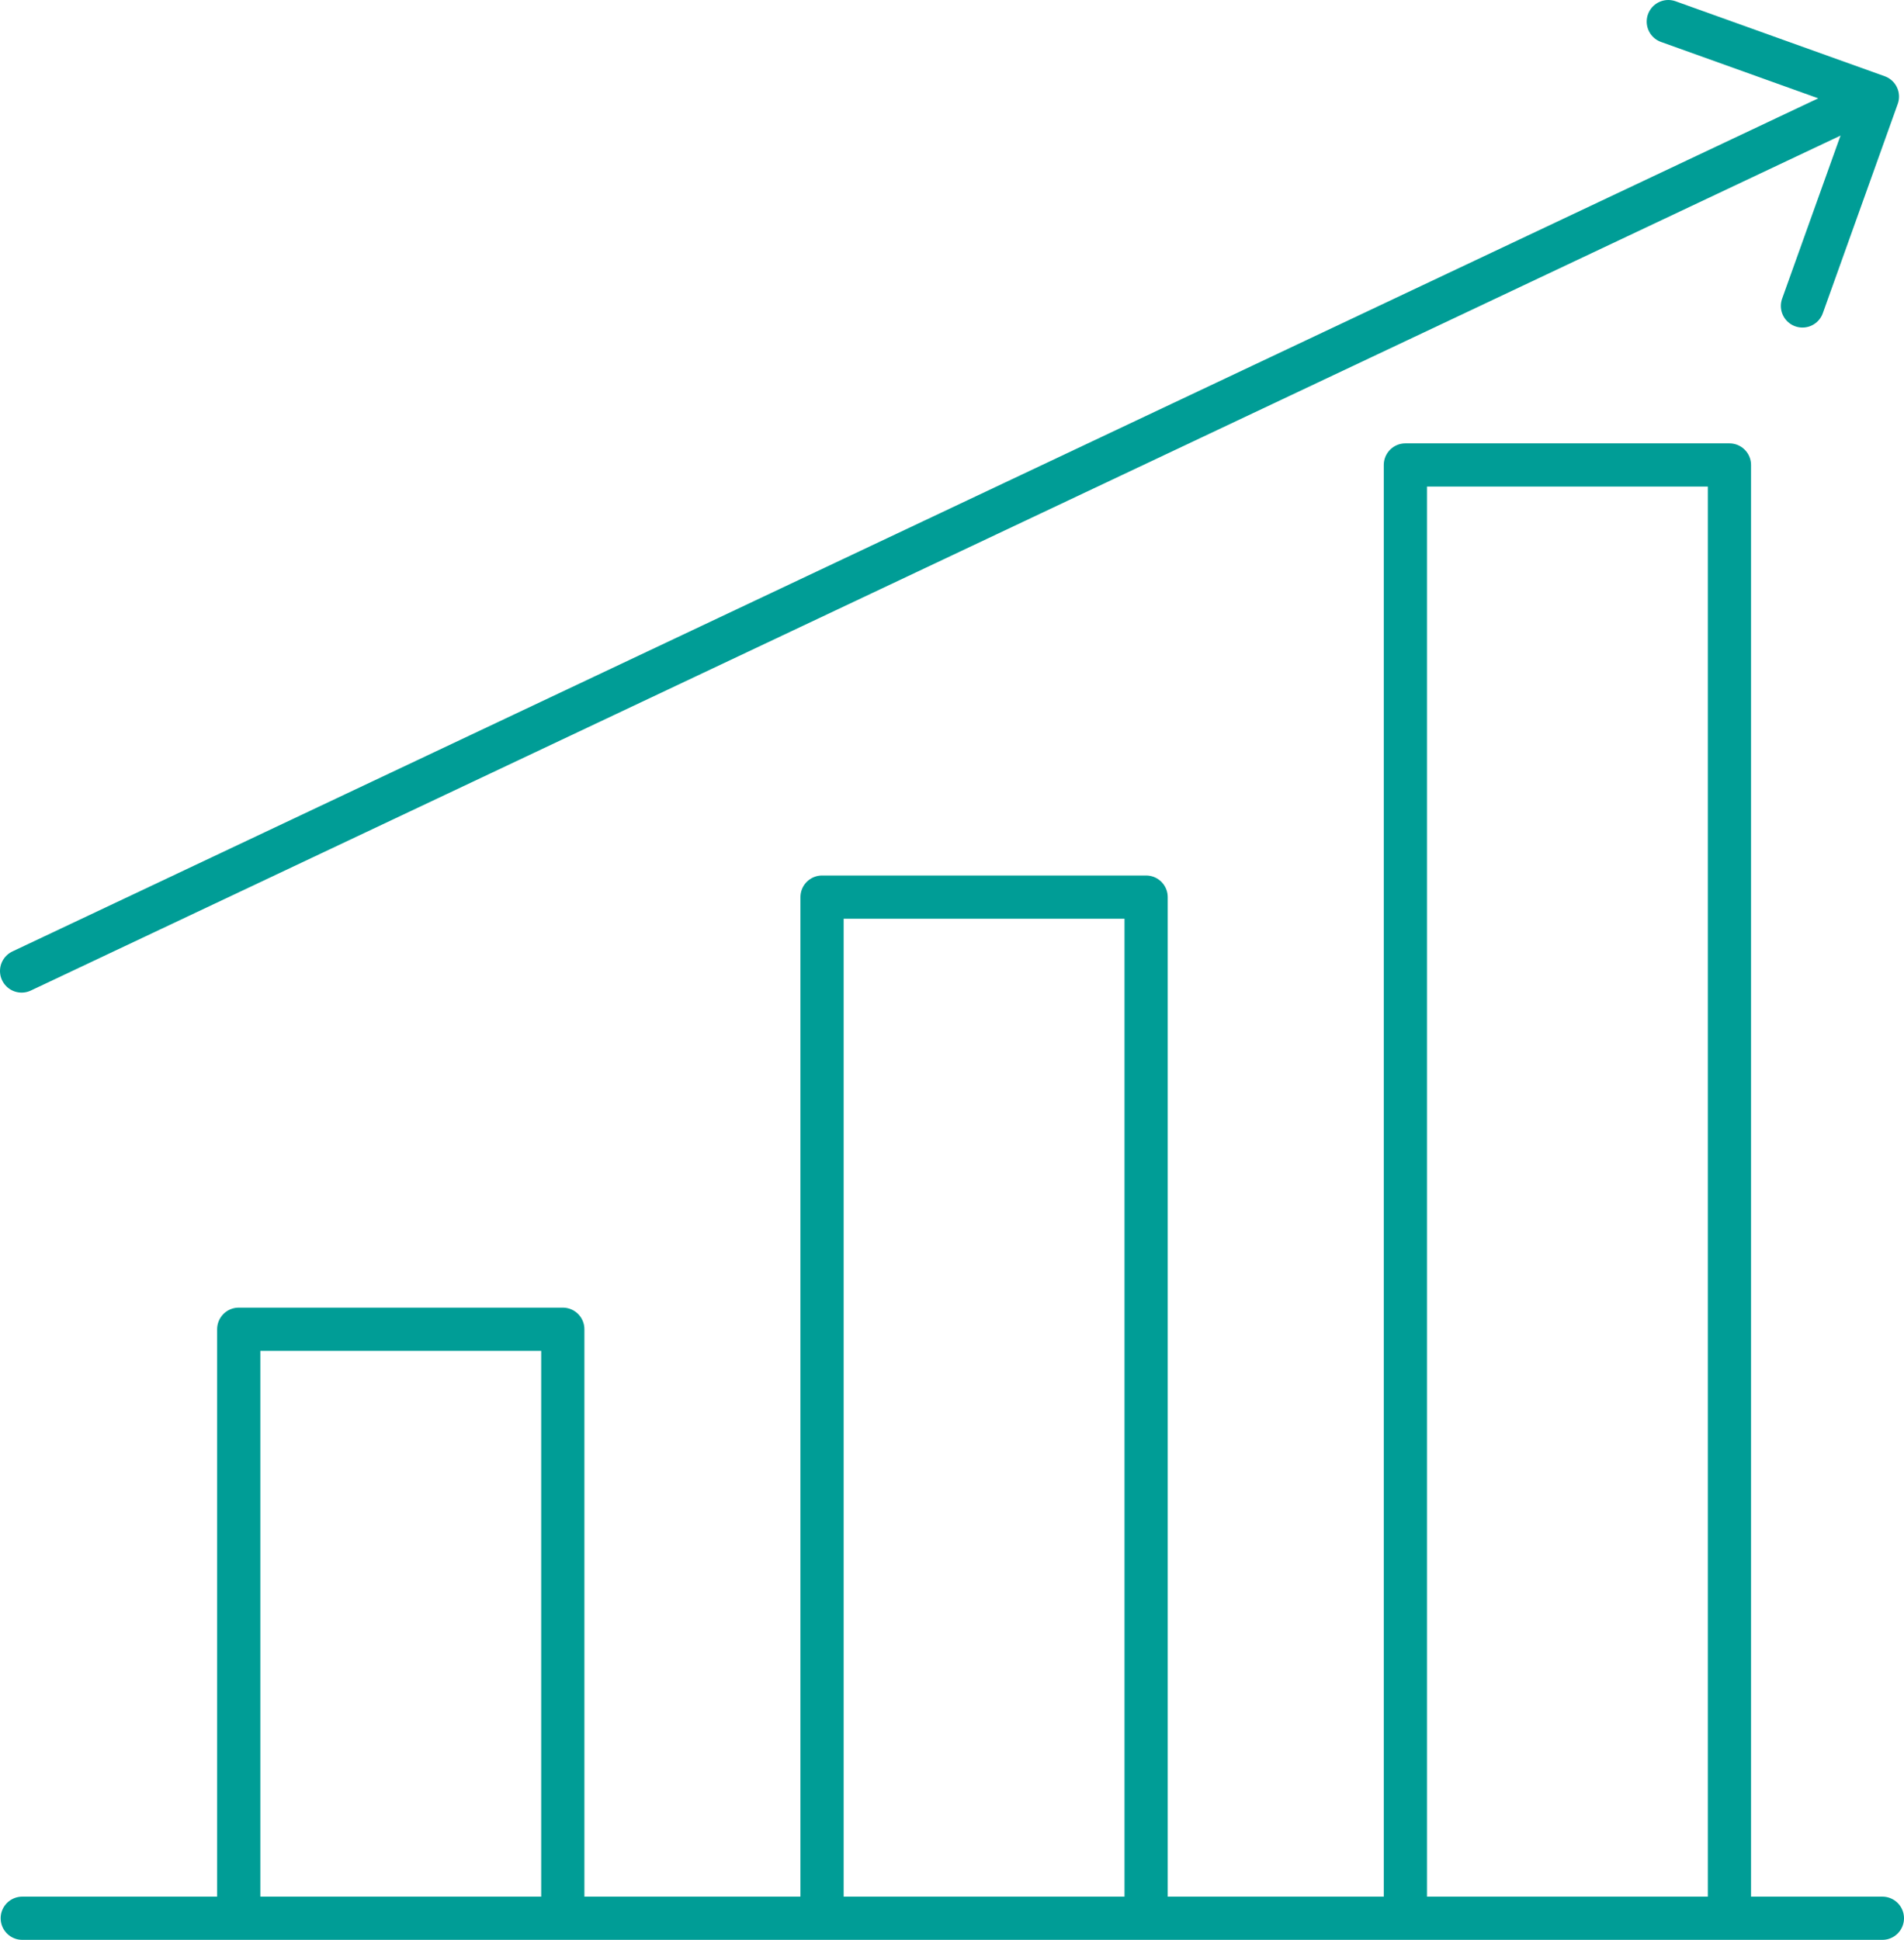
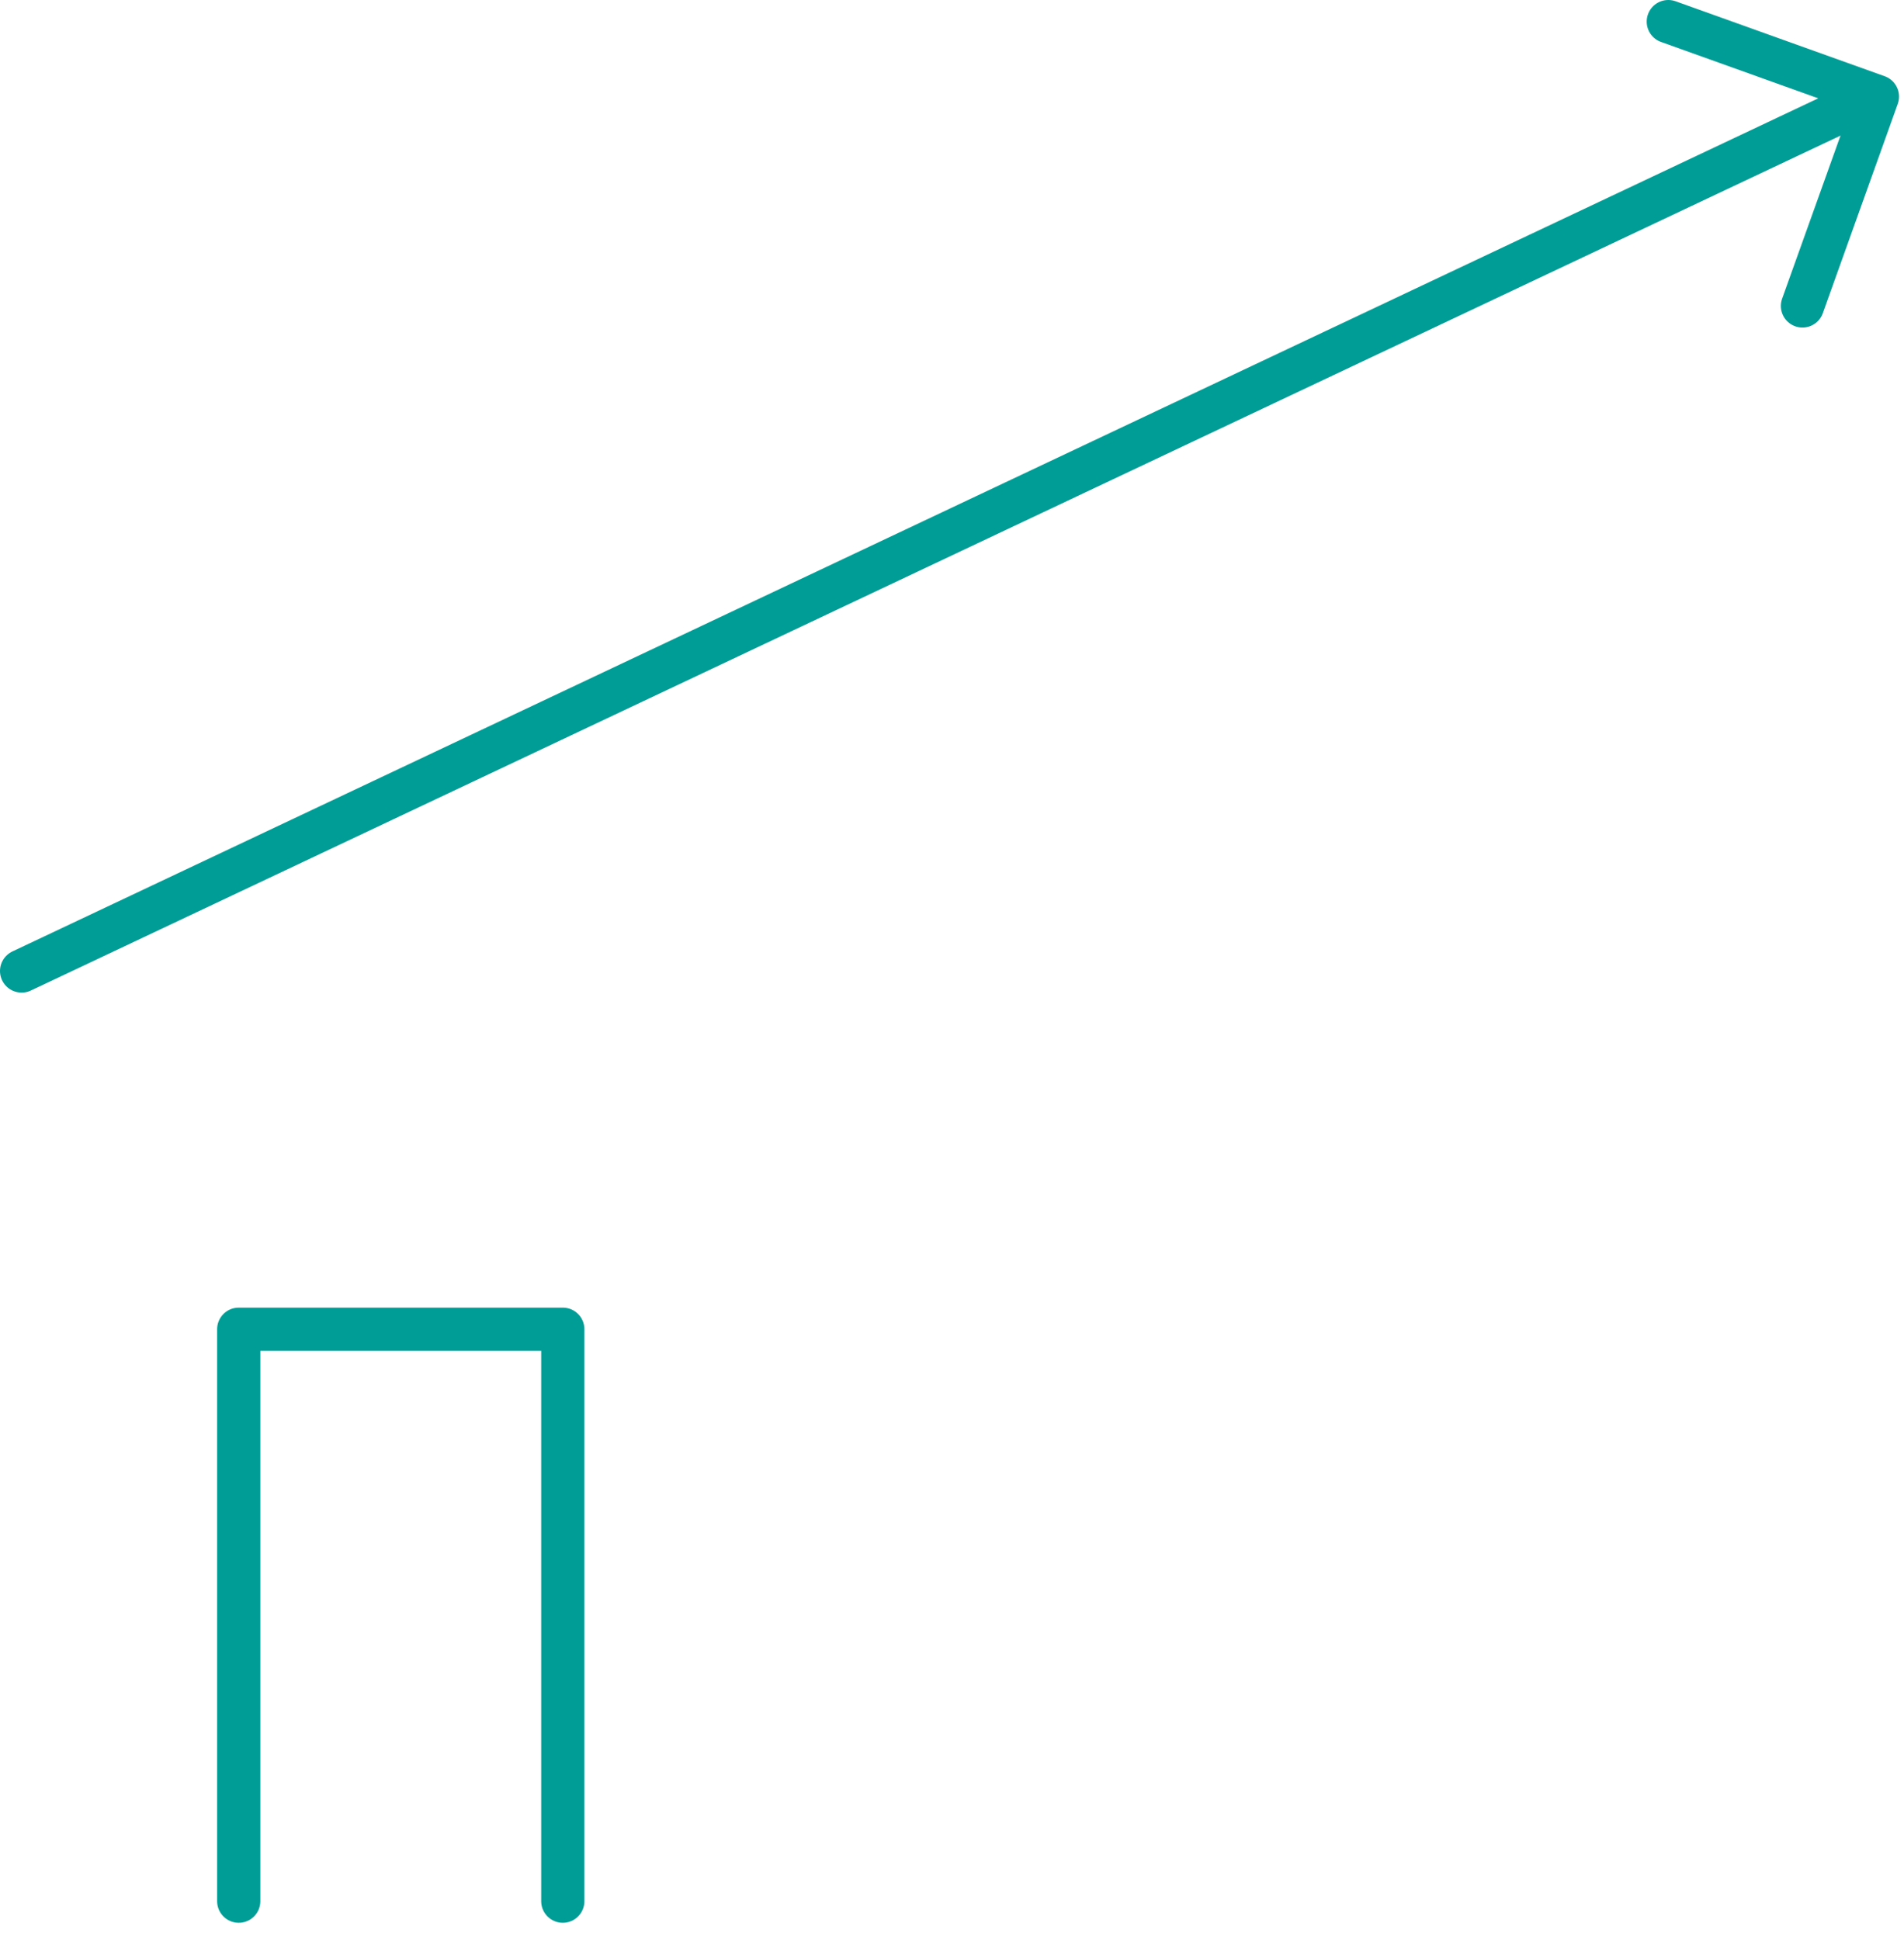
<svg xmlns="http://www.w3.org/2000/svg" id="a" viewBox="0 0 88.13 89.78">
  <defs>
    <style>.b{fill:none;stroke:#009d96;stroke-linecap:round;stroke-linejoin:round;stroke-width:2px;}</style>
  </defs>
-   <line class="b" x1="1.03" y1="88.78" x2="87.13" y2="88.78" />
  <polyline class="b" points="11.05 87.99 11.05 61.52 26.05 61.52 26.05 87.99" />
-   <polyline class="b" points="38.05 87.99 38.05 41.52 53.05 41.52 53.05 87.99" />
-   <polyline class="b" points="65.05 87.99 65.05 21.52 80.05 21.52 80.05 87.99" />
  <line class="b" x1="1" y1="44.94" x2="86.44" y2="4.58" />
  <polyline class="b" points="77.22 1 86.9 4.47 83.43 14.16" />
</svg>